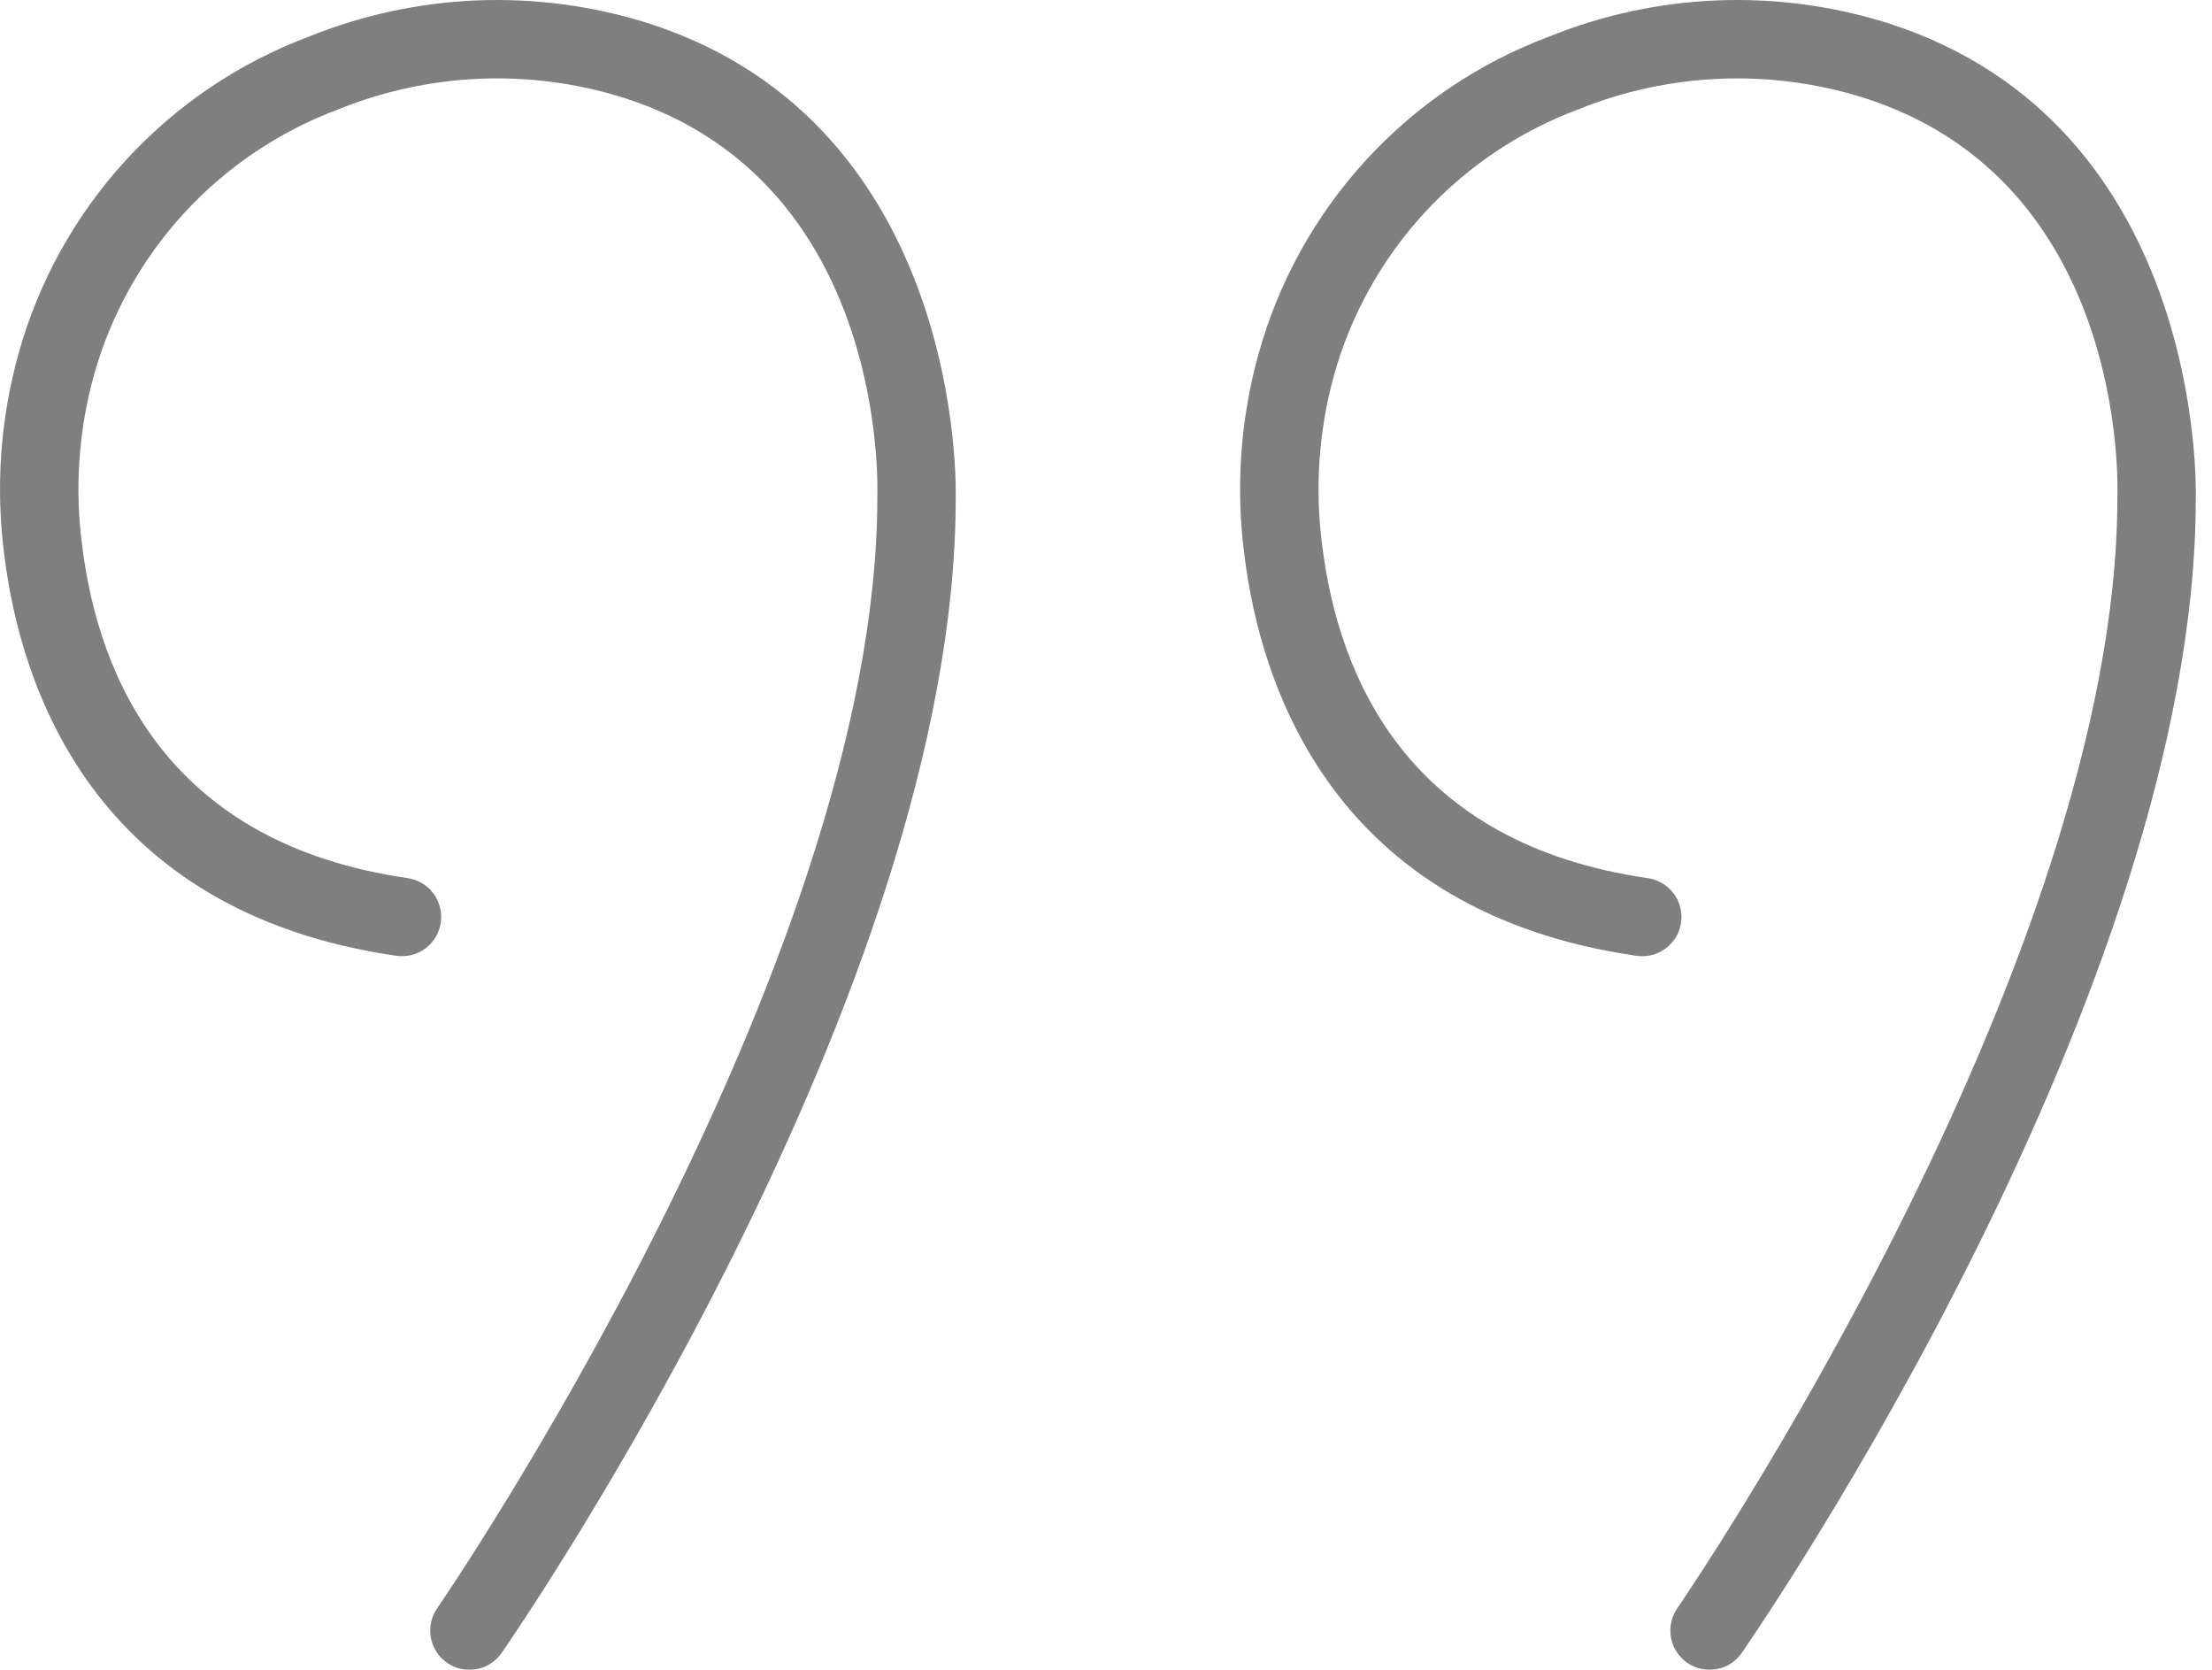
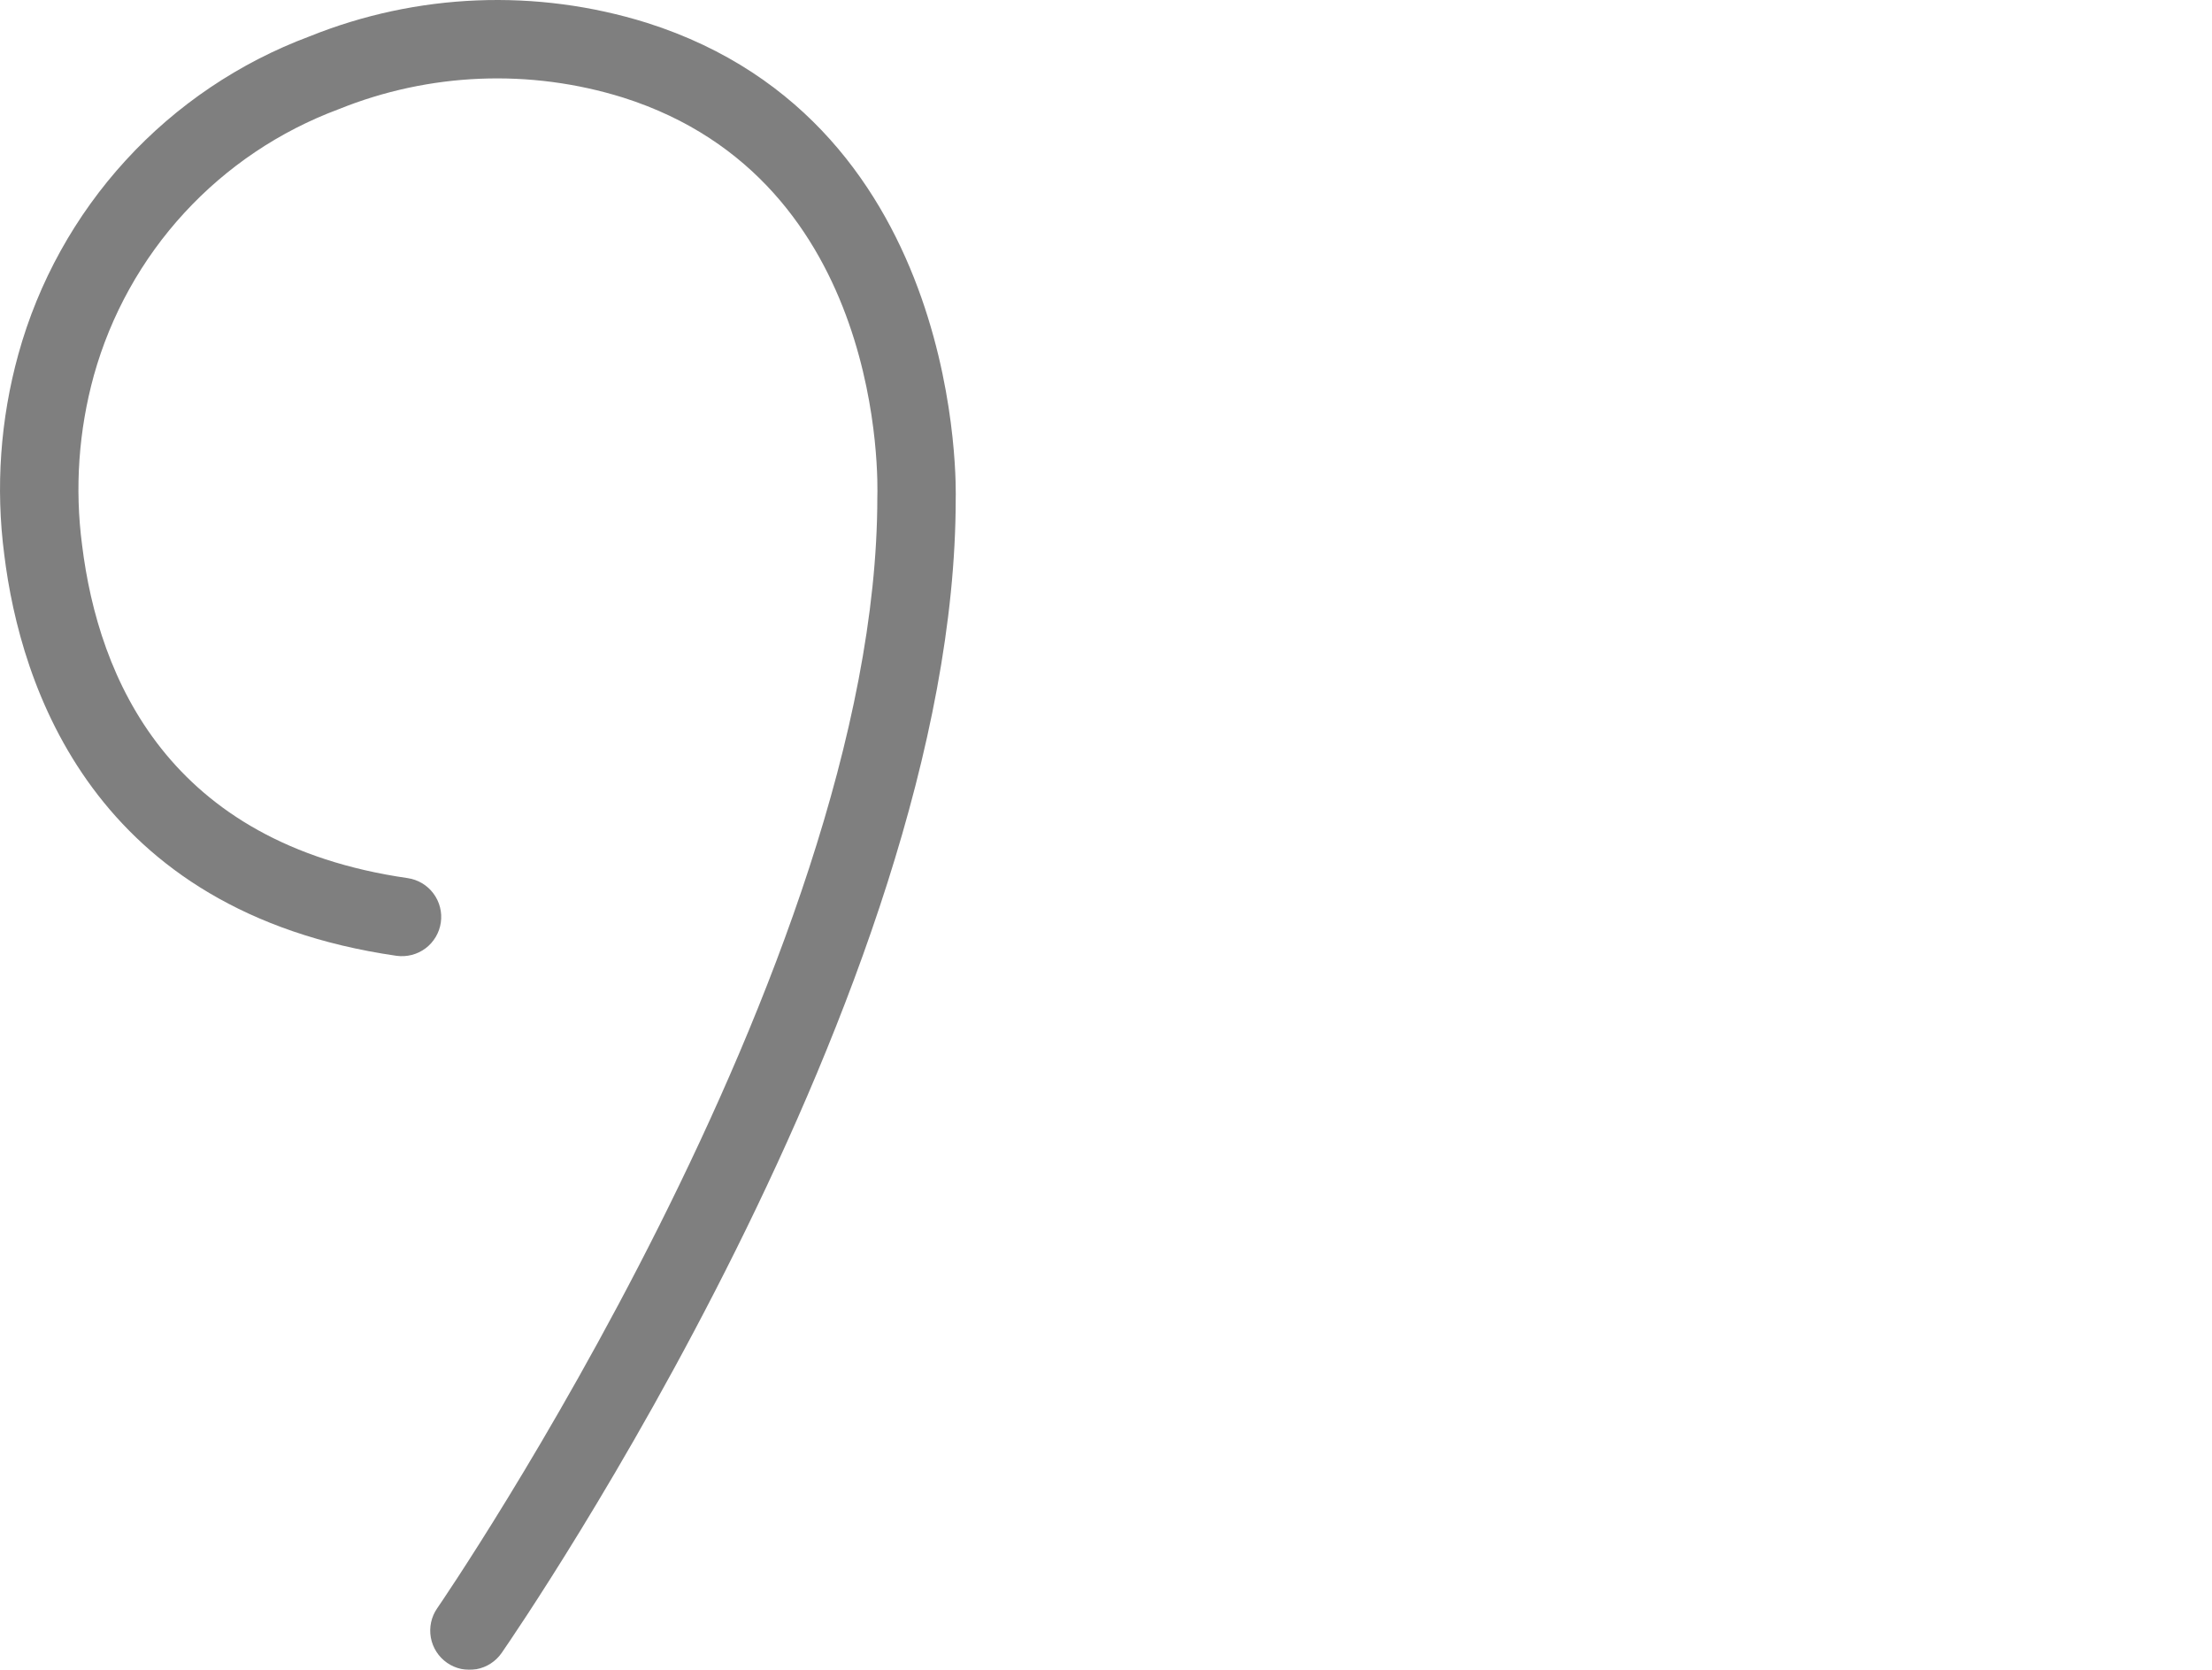
<svg xmlns="http://www.w3.org/2000/svg" width="53" height="40" viewBox="0 0 53 40" fill="none">
  <g opacity="0.5">
-     <path d="M45.212 0.547C42.561 -0.281 39.704 -0.166 37.127 0.872C35.446 1.5 33.938 2.517 32.726 3.839C31.514 5.162 30.633 6.753 30.154 8.482C29.72 10.044 29.605 11.679 29.815 13.287C30.201 16.425 31.936 21.846 39.212 22.896C39.335 22.914 39.459 22.907 39.579 22.877C39.699 22.847 39.812 22.793 39.911 22.719C40.01 22.645 40.093 22.552 40.157 22.446C40.22 22.34 40.261 22.222 40.279 22.1C40.297 21.977 40.29 21.853 40.259 21.733C40.229 21.613 40.175 21.5 40.1 21.402C40.026 21.303 39.933 21.22 39.827 21.157C39.72 21.094 39.603 21.052 39.48 21.035C33.743 20.209 32.072 16.241 31.679 13.058C31.501 11.698 31.597 10.316 31.962 8.993C32.366 7.543 33.108 6.21 34.127 5.101C35.146 3.993 36.413 3.142 37.824 2.617C39.997 1.739 42.407 1.641 44.644 2.338C50.934 4.333 50.745 11.571 50.733 11.914C50.733 23.148 40.294 38.373 40.188 38.526C40.047 38.73 39.993 38.983 40.037 39.228C40.082 39.473 40.222 39.69 40.427 39.832C40.632 39.974 40.884 40.028 41.129 39.984C41.374 39.94 41.592 39.8 41.733 39.595C42.178 38.953 52.612 23.738 52.611 11.951C52.614 11.861 52.88 2.979 45.212 0.547Z" fill="black" />
    <path d="M15.5 0.547C12.848 -0.281 9.991 -0.166 7.415 0.872C5.734 1.5 4.226 2.516 3.014 3.839C1.802 5.162 0.92 6.753 0.441 8.481C0.008 10.044 -0.108 11.679 0.102 13.287C0.488 16.425 2.224 21.846 9.5 22.896C9.746 22.93 9.997 22.866 10.196 22.717C10.395 22.567 10.527 22.345 10.562 22.099C10.598 21.853 10.534 21.602 10.385 21.403C10.236 21.203 10.014 21.071 9.768 21.035C4.031 20.208 2.359 16.24 1.967 13.058C1.788 11.698 1.884 10.316 2.249 8.993C2.654 7.543 3.396 6.209 4.415 5.101C5.434 3.993 6.701 3.142 8.112 2.617C10.285 1.739 12.695 1.64 14.932 2.338C21.221 4.333 21.032 11.57 21.021 11.914C21.021 23.148 10.581 38.373 10.475 38.526C10.333 38.73 10.279 38.983 10.323 39.228C10.368 39.474 10.508 39.691 10.713 39.833C10.918 39.975 11.171 40.029 11.416 39.985C11.661 39.94 11.878 39.8 12.02 39.595C12.464 38.953 22.899 23.738 22.899 11.951C22.902 11.861 23.166 2.979 15.5 0.547Z" fill="black" />
  </g>
</svg>